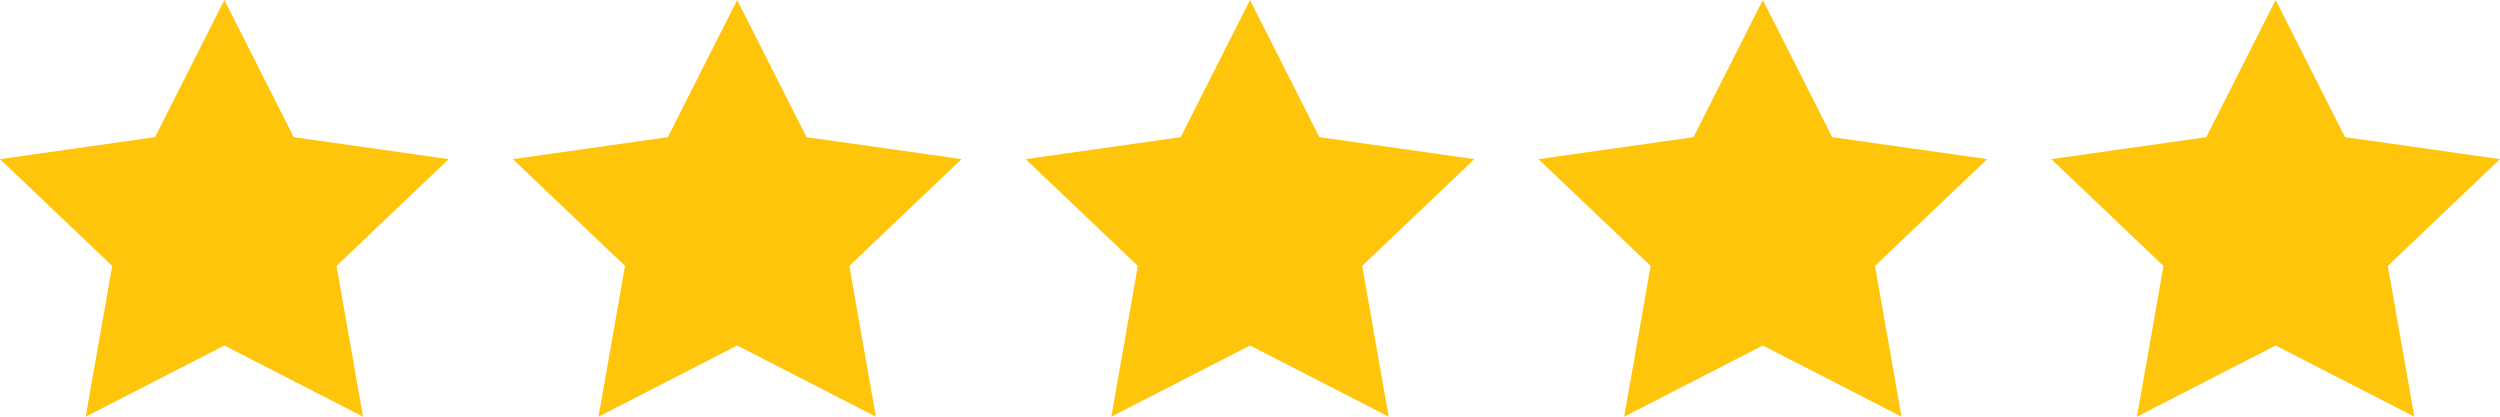
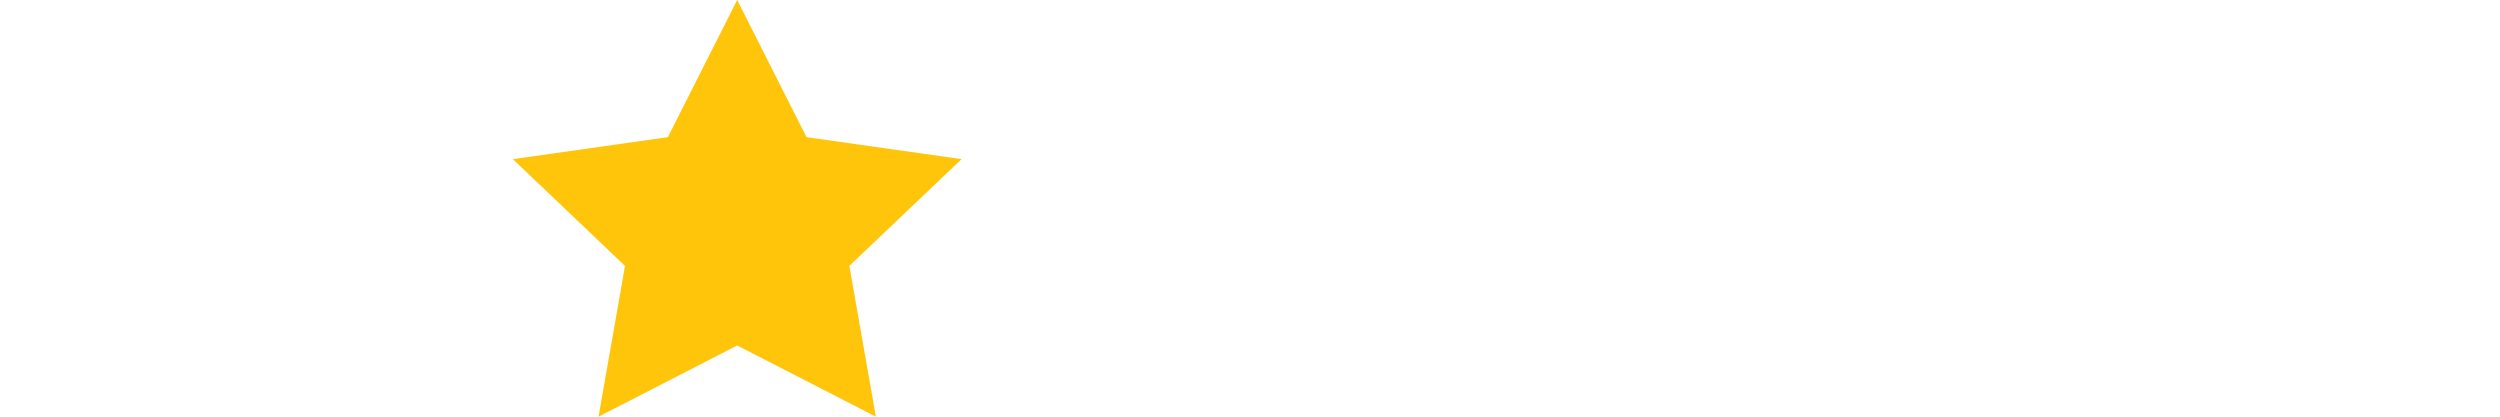
<svg xmlns="http://www.w3.org/2000/svg" width="78px" height="13px" viewBox="0 0 78 13" version="1.1">
  <title>Group 13</title>
  <desc>Created with Sketch.</desc>
  <g id="Page-1" stroke="none" stroke-width="1" fill="none" fill-rule="evenodd">
    <g id="1-star-copy-4" fill="#FFC50A">
      <g id="Group-13">
-         <polygon id="Fill-1" points="4.837 4.279 0 4.965 3.5 8.296 2.674 13 7 10.779 11.327 13 10.5 8.296 14 4.965 9.164 4.279 7 0" />
        <polygon id="Fill-1-Copy" points="20.837 4.279 16 4.965 19.5 8.296 18.674 13 23 10.779 27.327 13 26.5 8.296 30 4.965 25.164 4.279 23 0" />
-         <polygon id="Fill-1-Copy-2" points="36.837 4.279 32 4.965 35.5 8.296 34.674 13 39 10.779 43.327 13 42.5 8.296 46 4.965 41.164 4.279 39 0" />
-         <polygon id="Fill-1-Copy-3" points="52.837 4.279 48 4.965 51.5 8.296 50.674 13 55 10.779 59.327 13 58.5 8.296 62 4.965 57.164 4.279 55 0" />
-         <polygon id="Fill-1-Copy-4" points="68.837 4.279 64 4.965 67.5 8.296 66.674 13 71 10.779 75.327 13 74.5 8.296 78 4.965 73.164 4.279 71 0" />
      </g>
    </g>
  </g>
</svg>